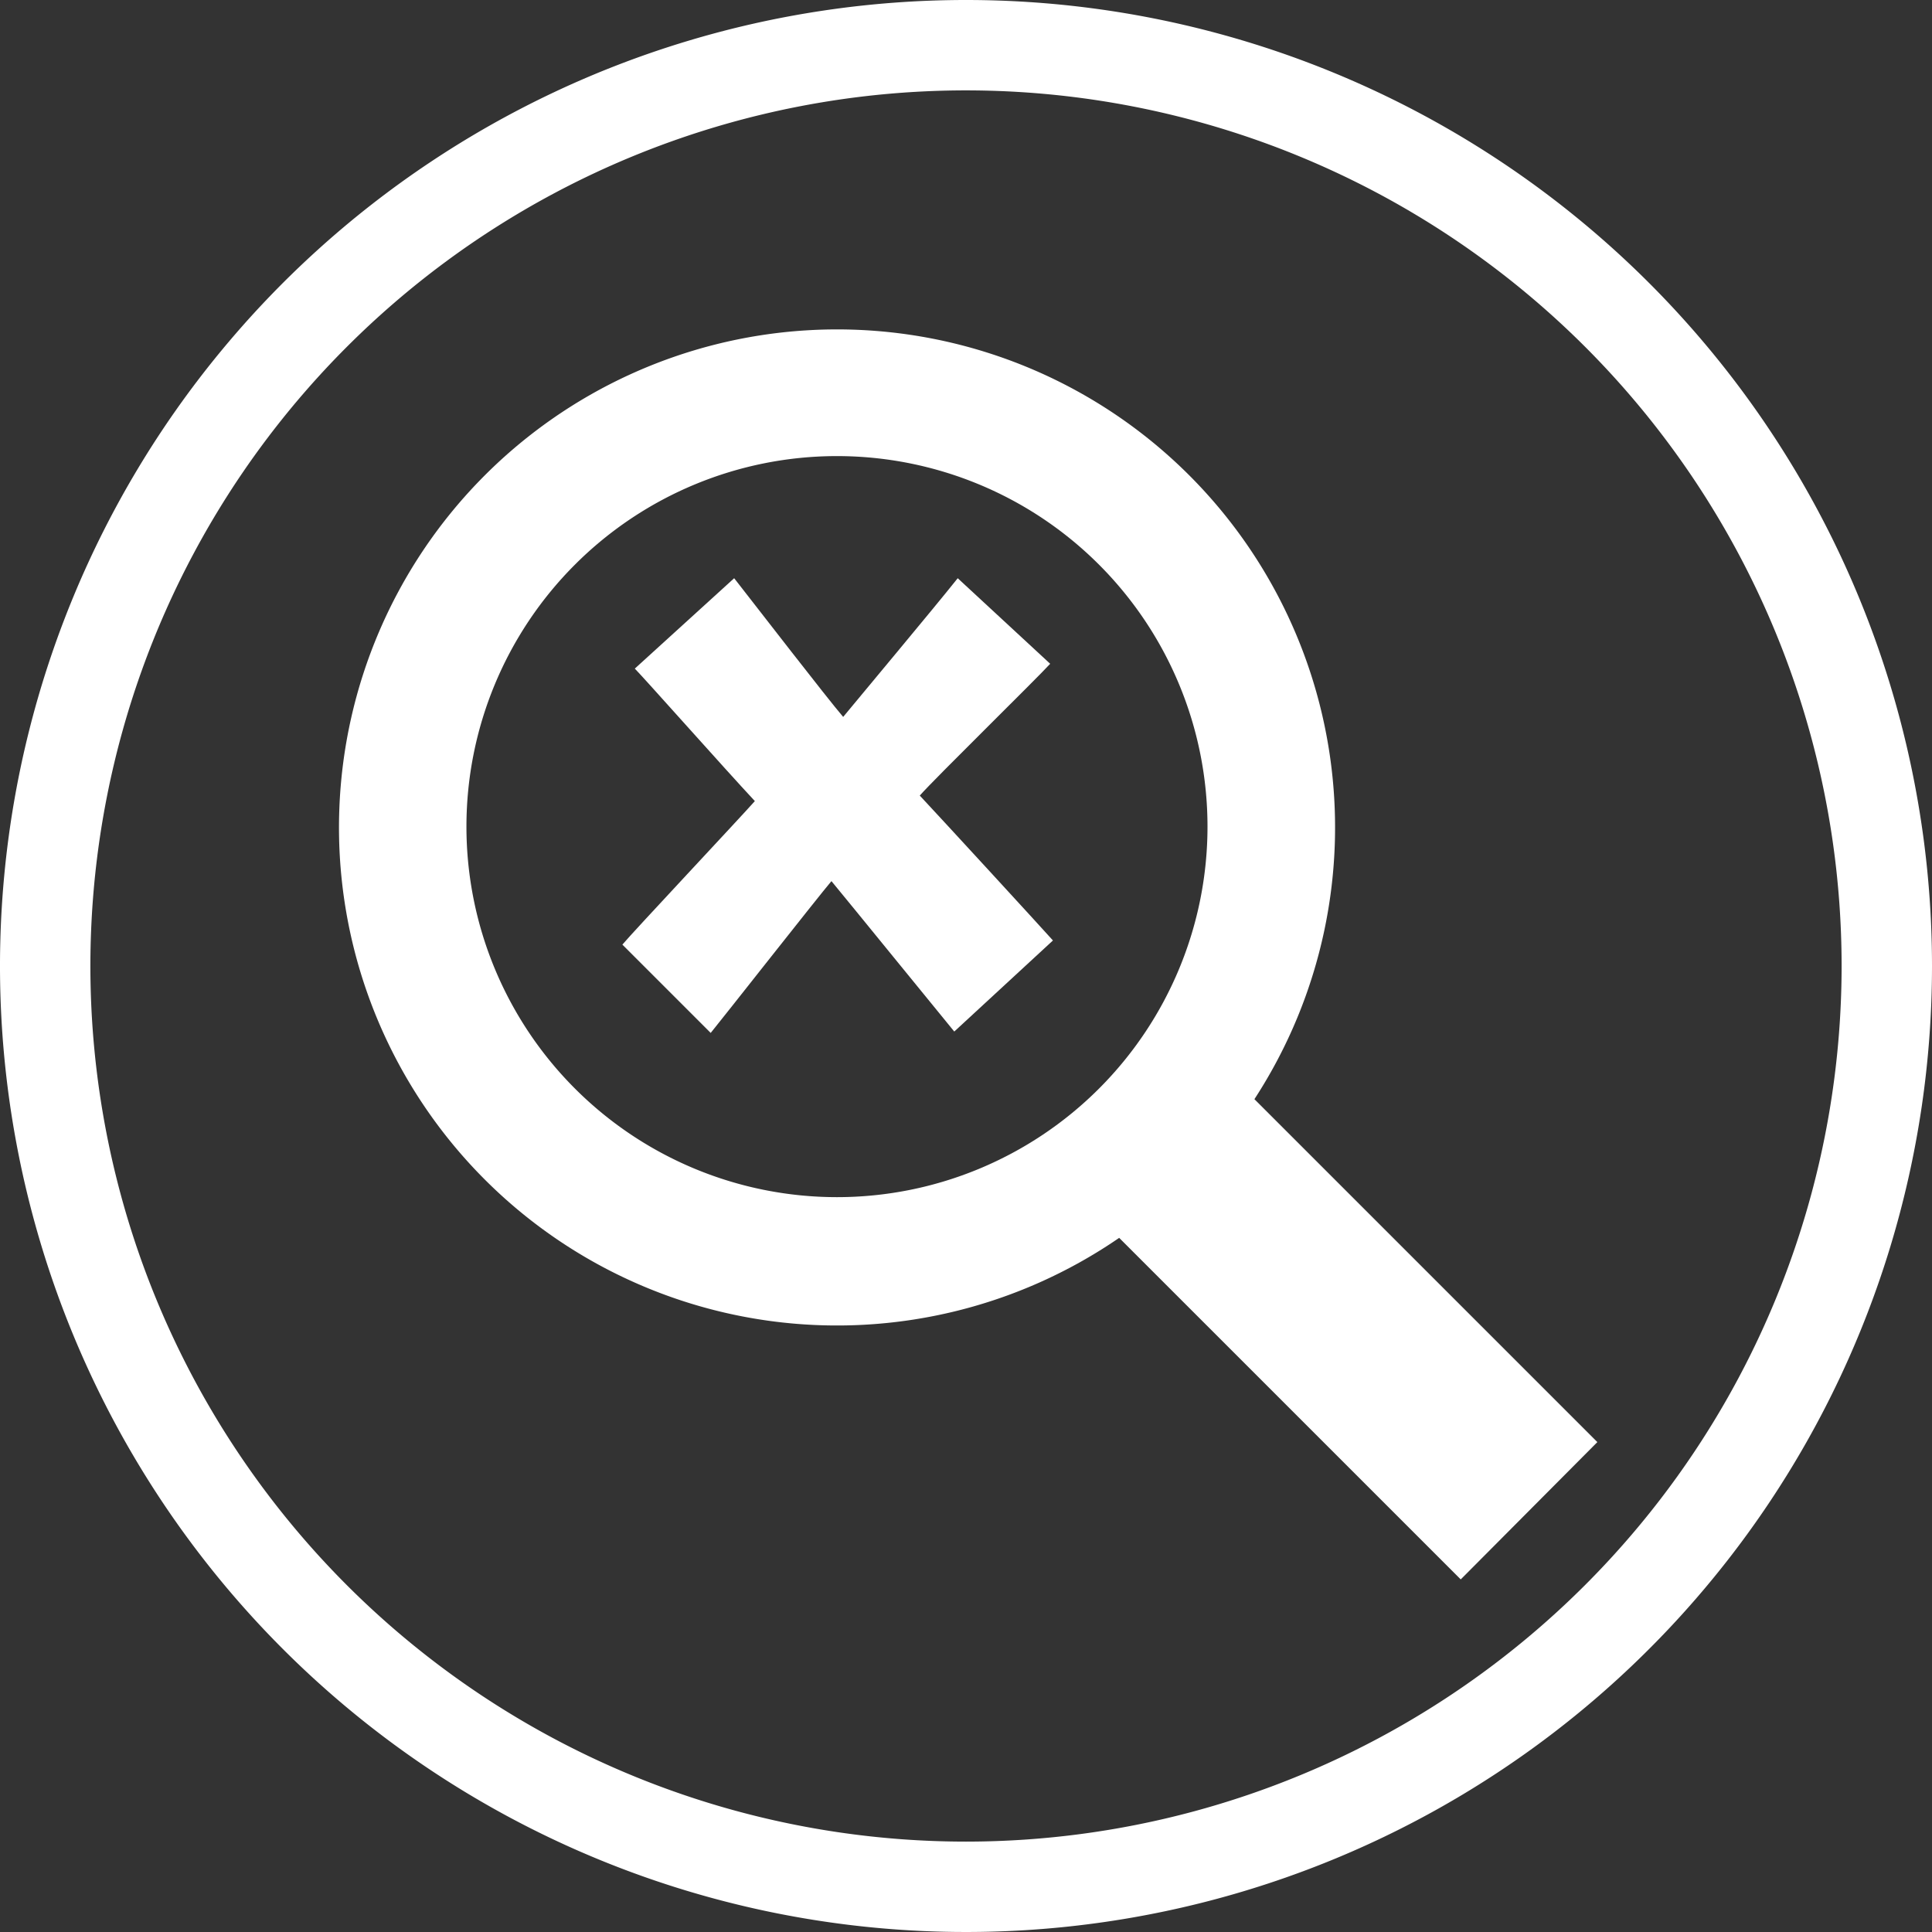
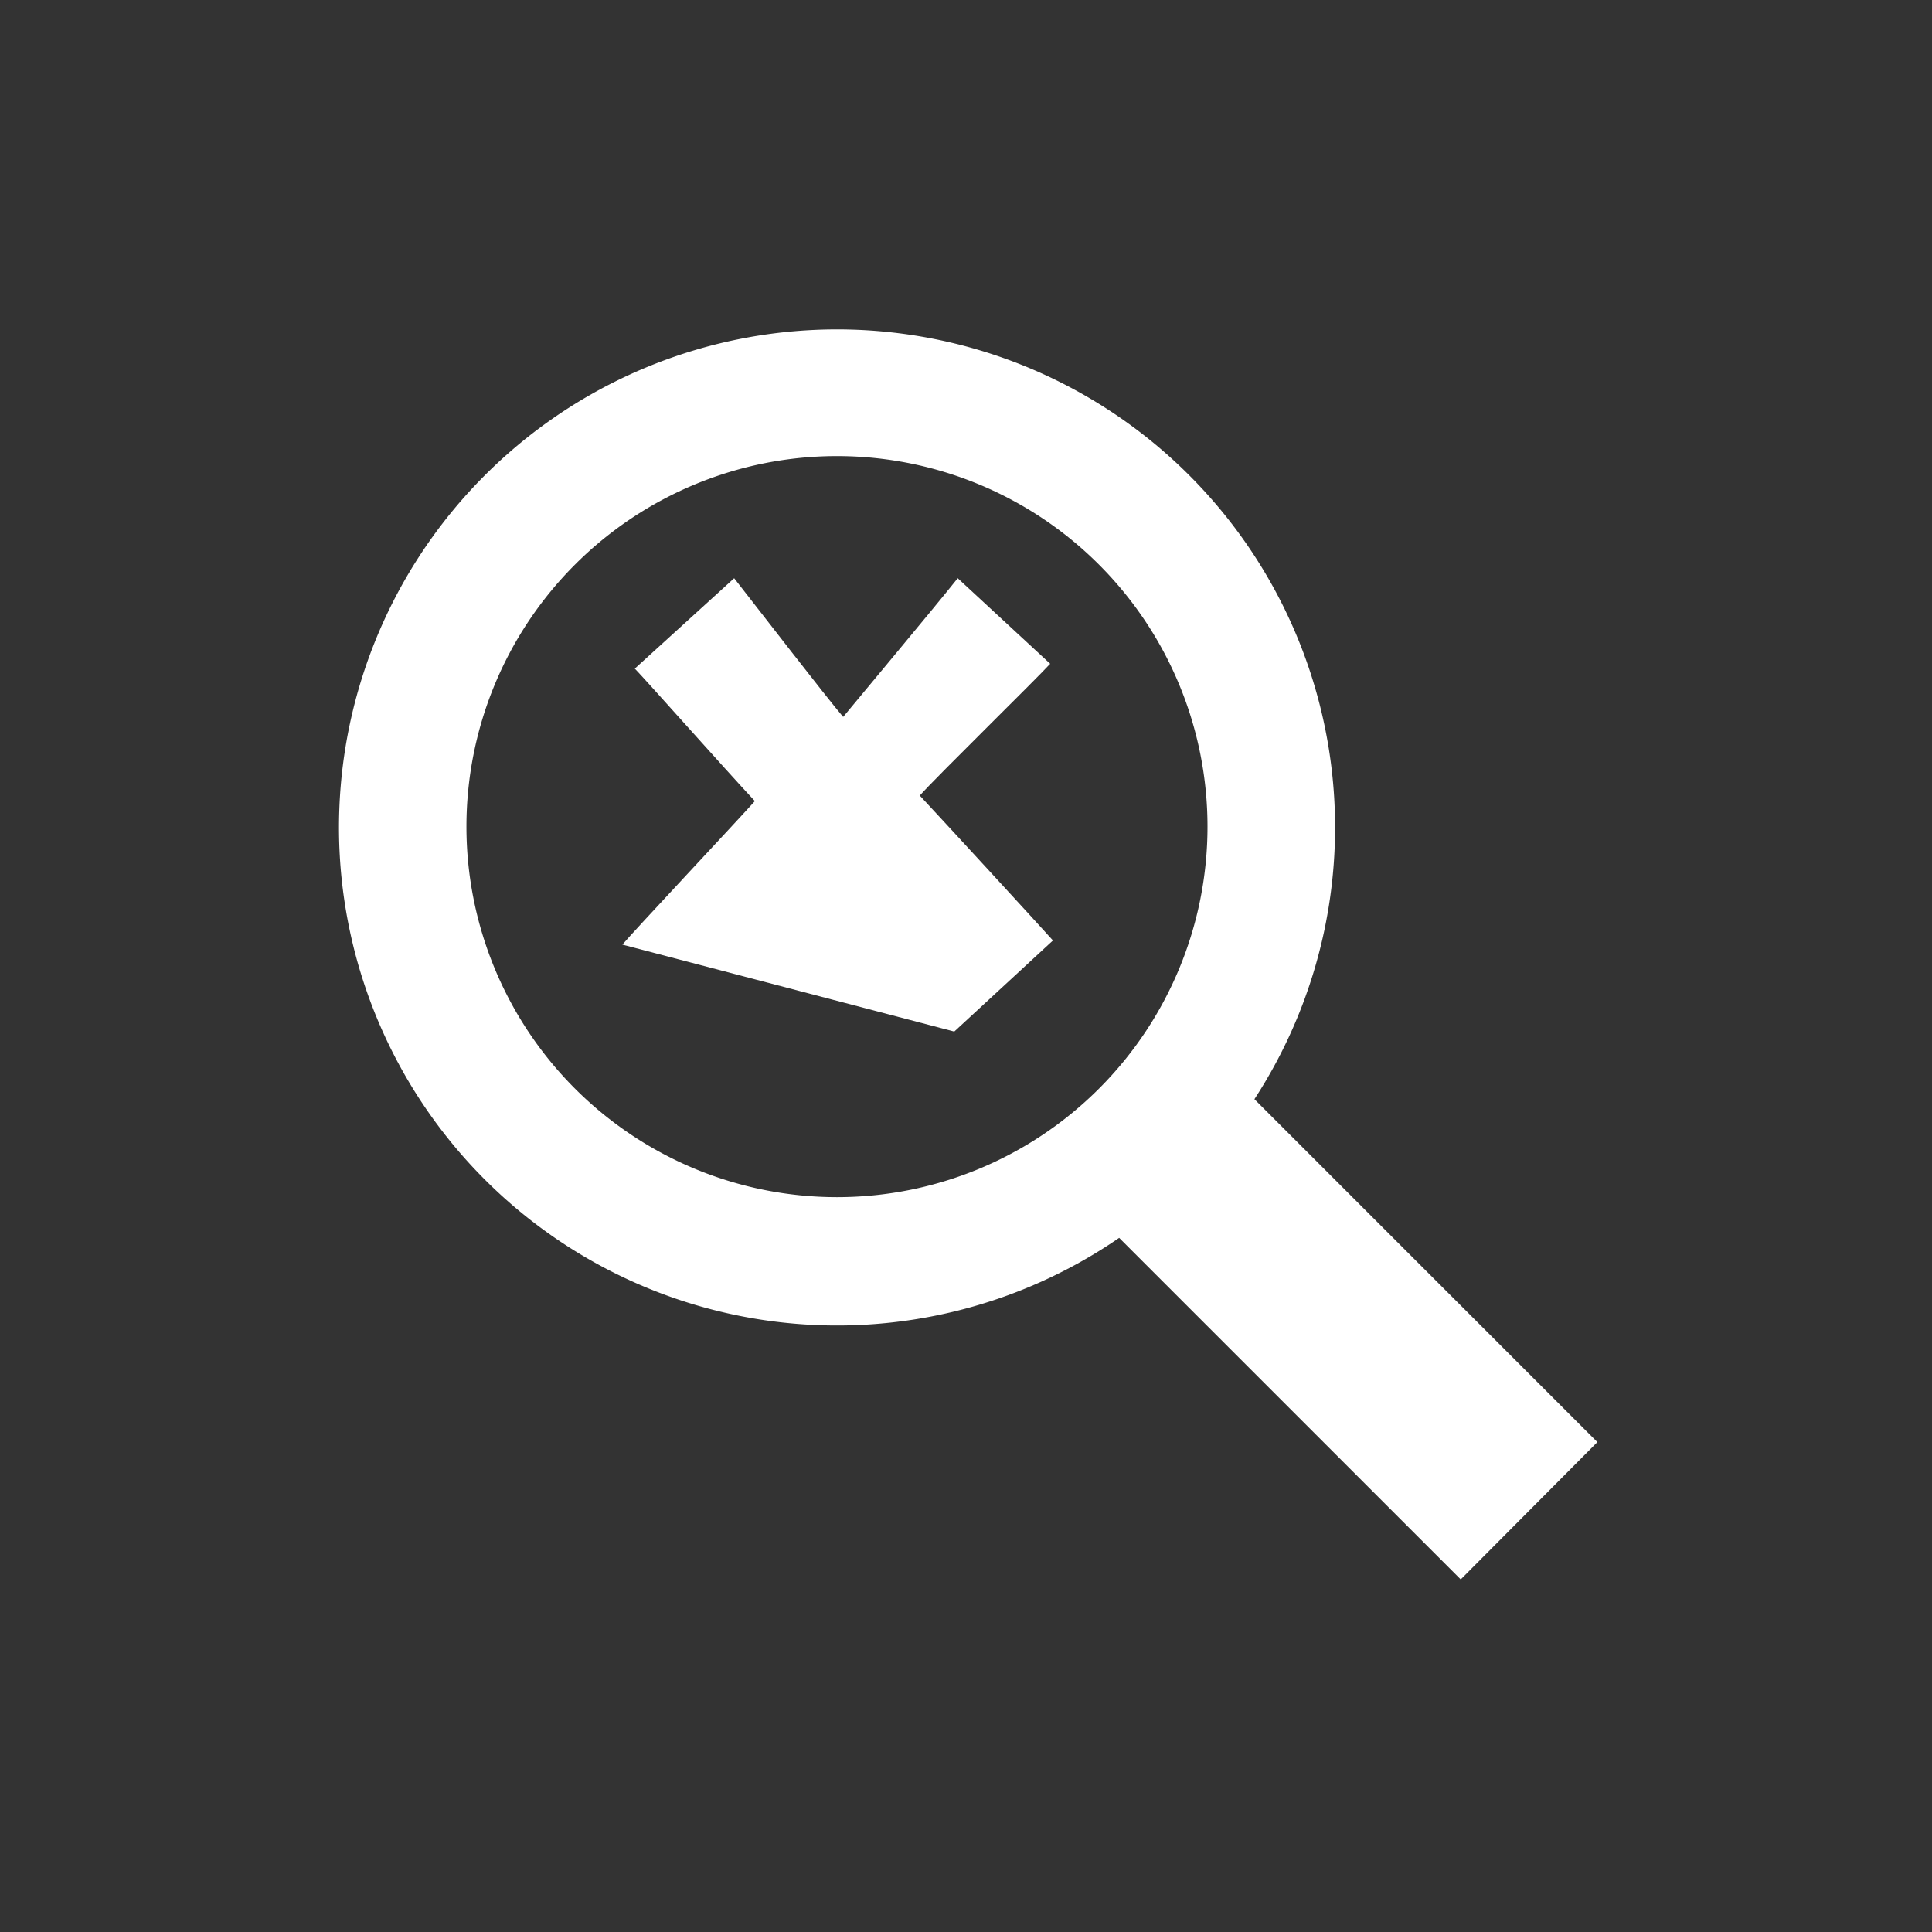
<svg xmlns="http://www.w3.org/2000/svg" viewBox="0 0 28 28">
  <rect x="0" y="0" width="28" height="28" fill="#333333" stroke="none" />
  <defs>
    <style>
      .cls-1 {
        fill: #fff;
      }
    </style>
  </defs>
  <g id="remove_search" transform="translate(-1119 -371)">
    <path id="Path_76" data-name="Path 76" class="cls-1" d="M23.15,20.9l-4.97-4.97a7.218,7.218,0,1,0-1.96,2.01l4.95,4.95ZM6.76,11.98a5.37,5.37,0,1,1,5.37,5.37A5.371,5.371,0,0,1,6.76,11.98Z" transform="translate(1119 371)" />
-     <path id="Path_77" data-name="Path 77" class="cls-1" d="M28,14A14,14,0,1,1,14,0,14,14,0,0,1,28,14Zm-1.31,0A12.69,12.69,0,1,0,14,26.69,12.694,12.694,0,0,0,26.69,14Z" transform="translate(1119 371)" />
    <g id="Group_182" data-name="Group 182" transform="translate(1119 371)">
-       <path id="Path_78" data-name="Path 78" class="cls-1" d="M13.83,14.95c-.28-.34-1.49-1.83-1.78-2.18-.18.21-1.57,1.98-1.75,2.2L9.02,13.69c.15-.18,1.68-1.81,1.92-2.08-.43-.46-1.61-1.79-1.74-1.92l1.44-1.31c.36.46,1.34,1.73,1.58,2.01.23-.28,1.31-1.57,1.66-2.01l1.34,1.24c-.2.22-1.67,1.66-1.89,1.91.3.32,1.77,1.92,1.93,2.1Z" />
+       <path id="Path_78" data-name="Path 78" class="cls-1" d="M13.83,14.95L9.02,13.69c.15-.18,1.68-1.81,1.92-2.08-.43-.46-1.61-1.79-1.74-1.92l1.44-1.31c.36.46,1.34,1.73,1.58,2.01.23-.28,1.31-1.57,1.66-2.01l1.34,1.24c-.2.22-1.67,1.66-1.89,1.91.3.32,1.77,1.92,1.93,2.1Z" />
    </g>
  </g>
</svg>